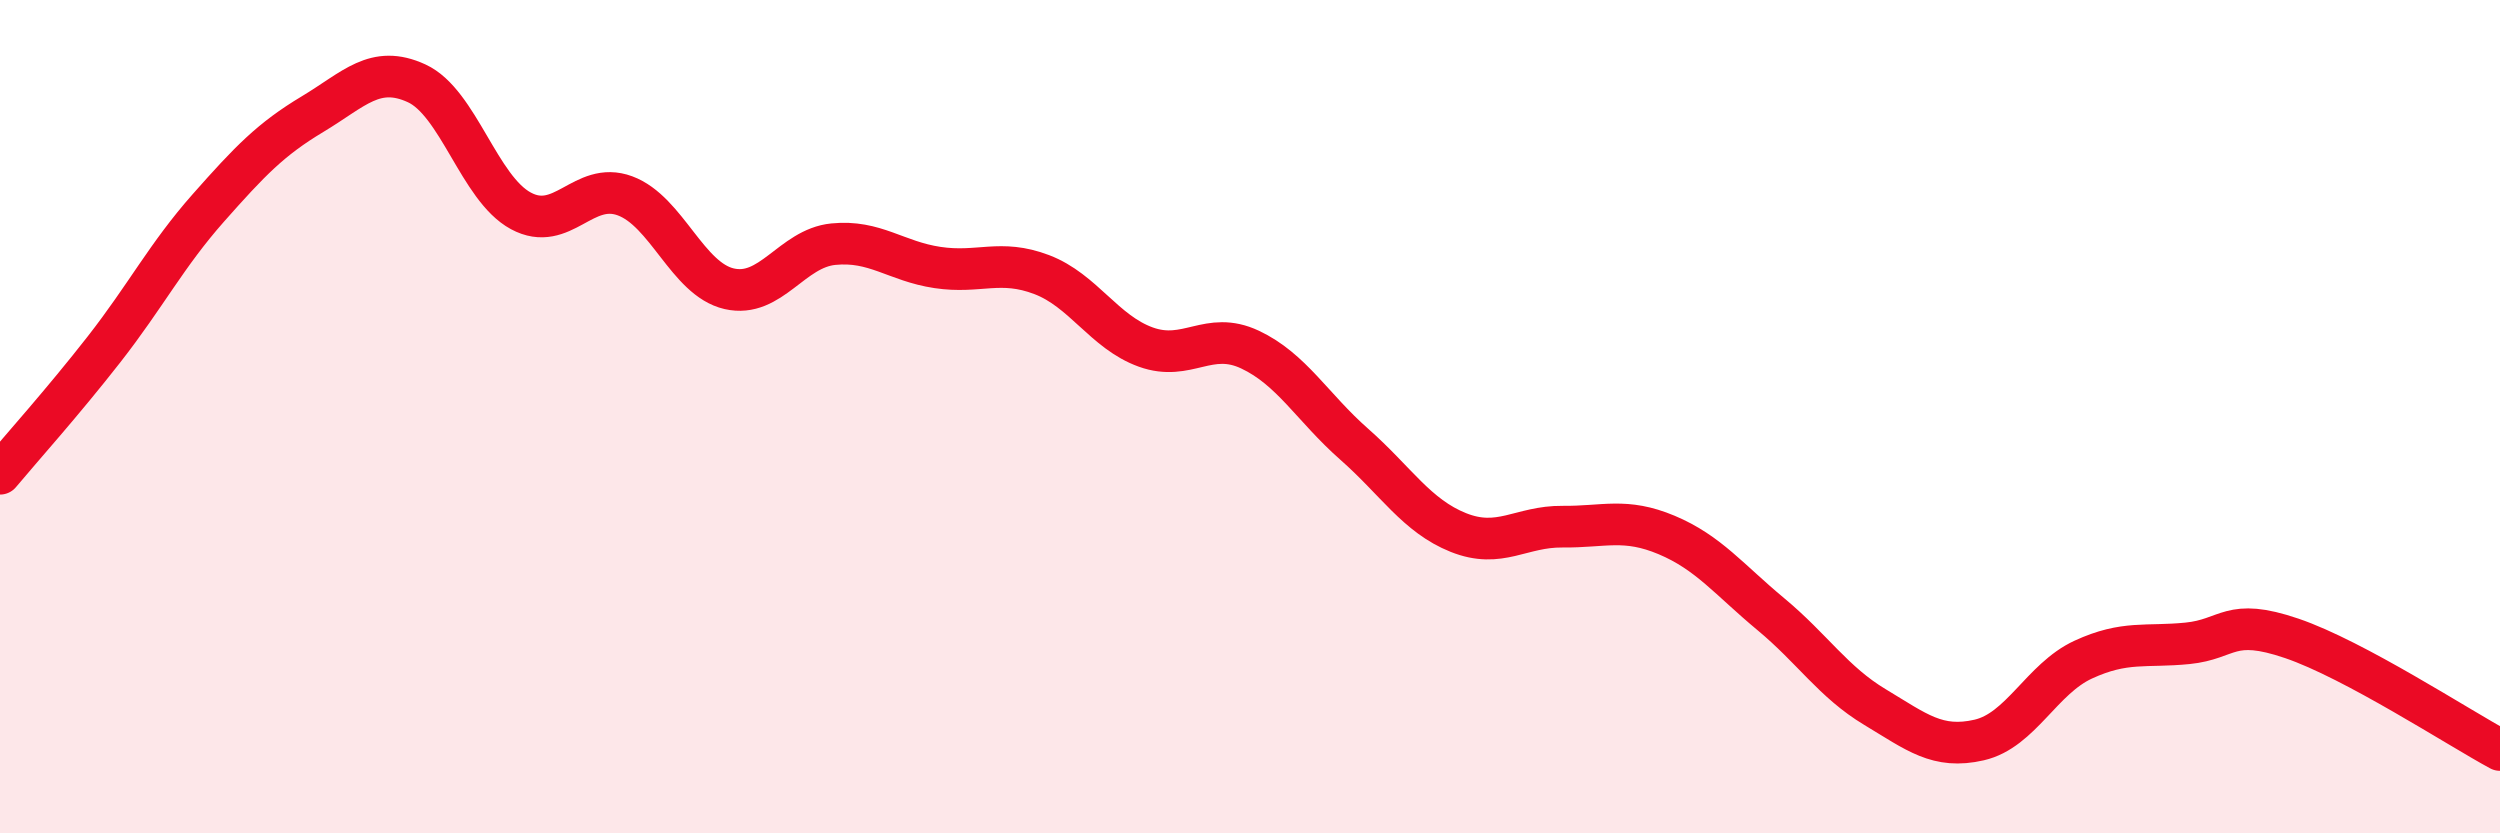
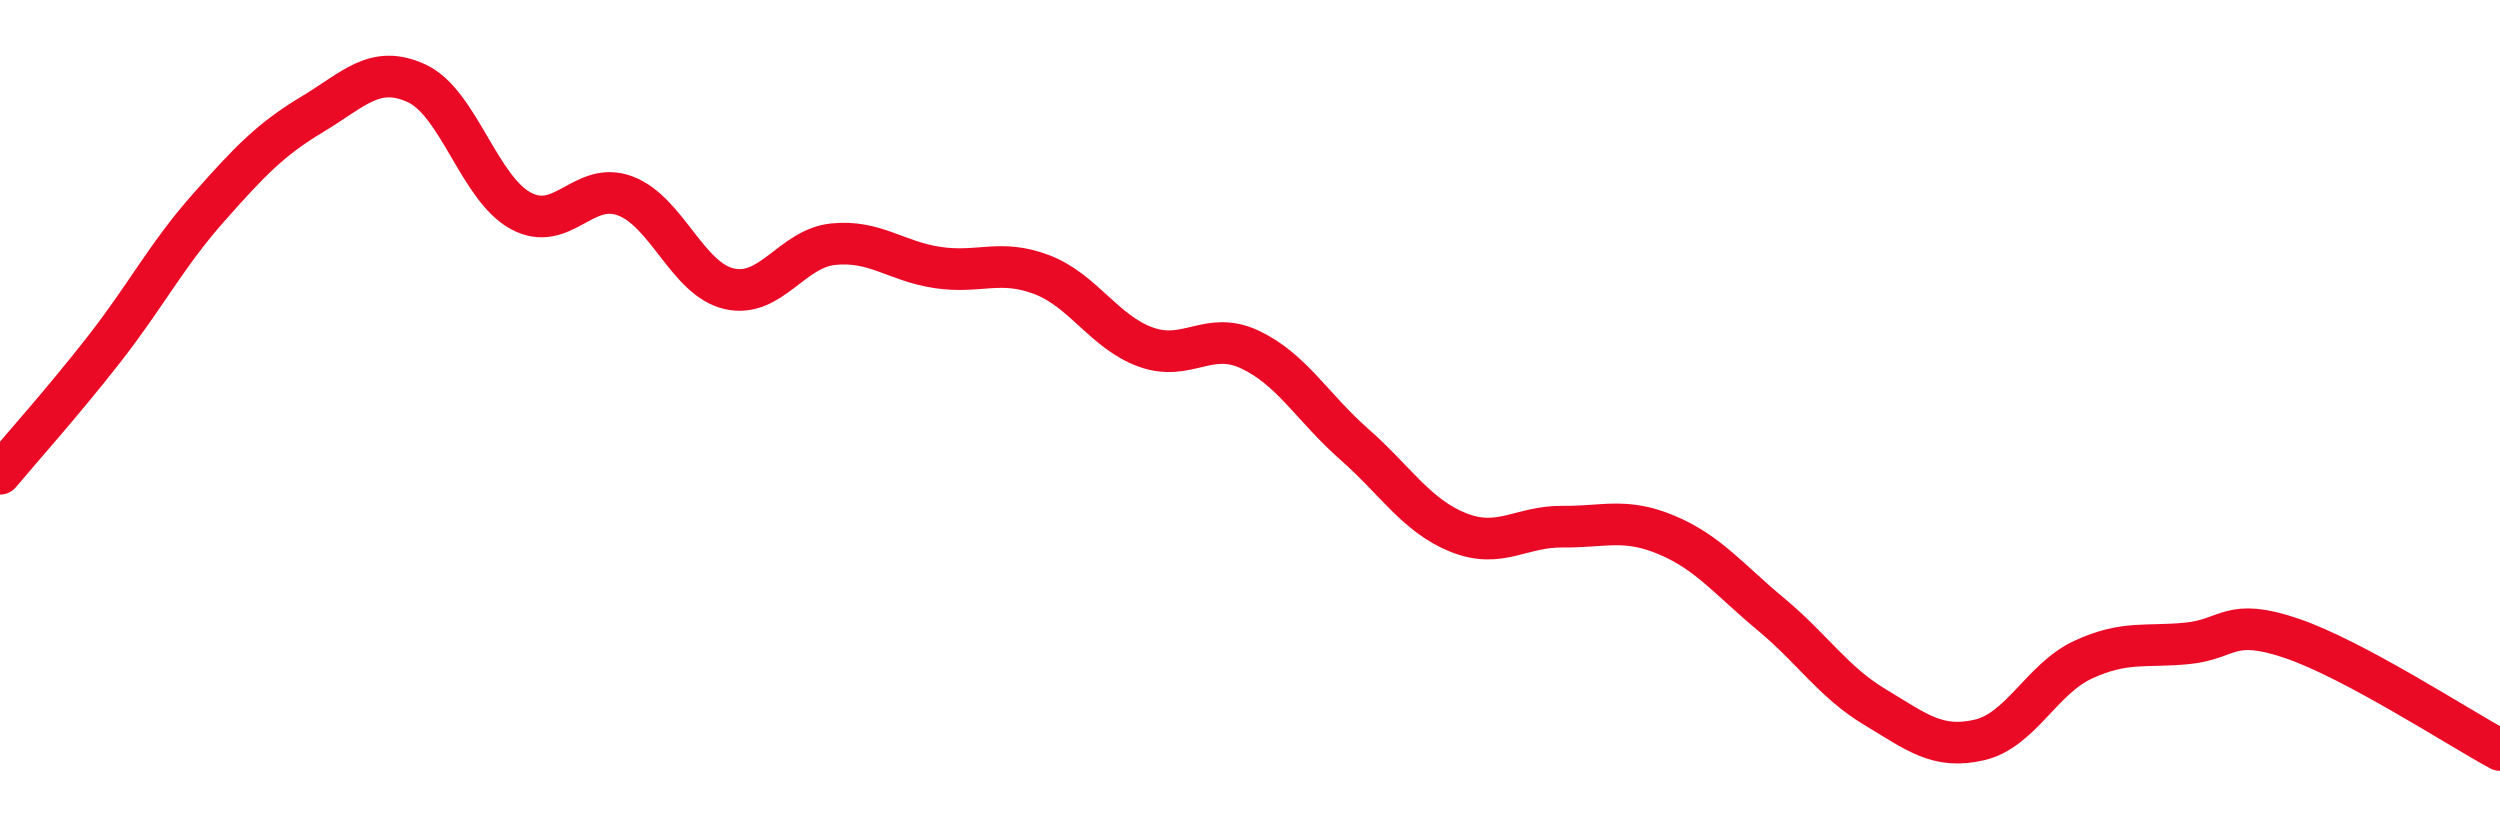
<svg xmlns="http://www.w3.org/2000/svg" width="60" height="20" viewBox="0 0 60 20">
-   <path d="M 0,11.37 C 0.5,10.77 1.5,9.66 2.5,8.38 C 3.5,7.1 4,6.12 5,4.99 C 6,3.86 6.5,3.34 7.5,2.74 C 8.5,2.14 9,1.54 10,2 C 11,2.46 11.5,4.52 12.5,5.06 C 13.5,5.6 14,4.33 15,4.7 C 16,5.07 16.5,6.7 17.5,6.93 C 18.5,7.16 19,5.96 20,5.86 C 21,5.76 21.5,6.27 22.5,6.42 C 23.5,6.57 24,6.21 25,6.59 C 26,6.97 26.5,7.97 27.5,8.33 C 28.5,8.69 29,7.92 30,8.39 C 31,8.86 31.5,9.78 32.5,10.66 C 33.5,11.54 34,12.38 35,12.78 C 36,13.18 36.5,12.63 37.5,12.64 C 38.5,12.65 39,12.42 40,12.84 C 41,13.26 41.5,13.91 42.5,14.74 C 43.5,15.57 44,16.37 45,16.97 C 46,17.57 46.5,17.99 47.5,17.76 C 48.5,17.53 49,16.29 50,15.83 C 51,15.37 51.5,15.54 52.5,15.44 C 53.5,15.34 53.5,14.81 55,15.32 C 56.5,15.83 59,17.46 60,18L60 20L0 20Z" fill="#EB0A25" opacity="0.1" stroke-linecap="round" stroke-linejoin="round" />
  <path d="M 0,11.37 C 0.5,10.77 1.5,9.66 2.5,8.38 C 3.5,7.1 4,6.12 5,4.99 C 6,3.86 6.5,3.34 7.5,2.74 C 8.5,2.14 9,1.54 10,2 C 11,2.46 11.5,4.52 12.5,5.06 C 13.5,5.6 14,4.33 15,4.7 C 16,5.07 16.5,6.7 17.5,6.93 C 18.5,7.16 19,5.96 20,5.86 C 21,5.76 21.5,6.27 22.5,6.42 C 23.5,6.57 24,6.21 25,6.59 C 26,6.97 26.5,7.97 27.5,8.33 C 28.5,8.69 29,7.92 30,8.39 C 31,8.86 31.5,9.78 32.5,10.66 C 33.5,11.54 34,12.38 35,12.78 C 36,13.18 36.5,12.63 37.5,12.64 C 38.5,12.65 39,12.42 40,12.84 C 41,13.26 41.5,13.91 42.5,14.74 C 43.5,15.57 44,16.37 45,16.97 C 46,17.57 46.5,17.99 47.5,17.76 C 48.5,17.53 49,16.29 50,15.83 C 51,15.37 51.5,15.54 52.5,15.44 C 53.5,15.34 53.5,14.81 55,15.32 C 56.5,15.83 59,17.46 60,18" stroke="#EB0A25" stroke-width="1" fill="none" stroke-linecap="round" stroke-linejoin="round" />
</svg>